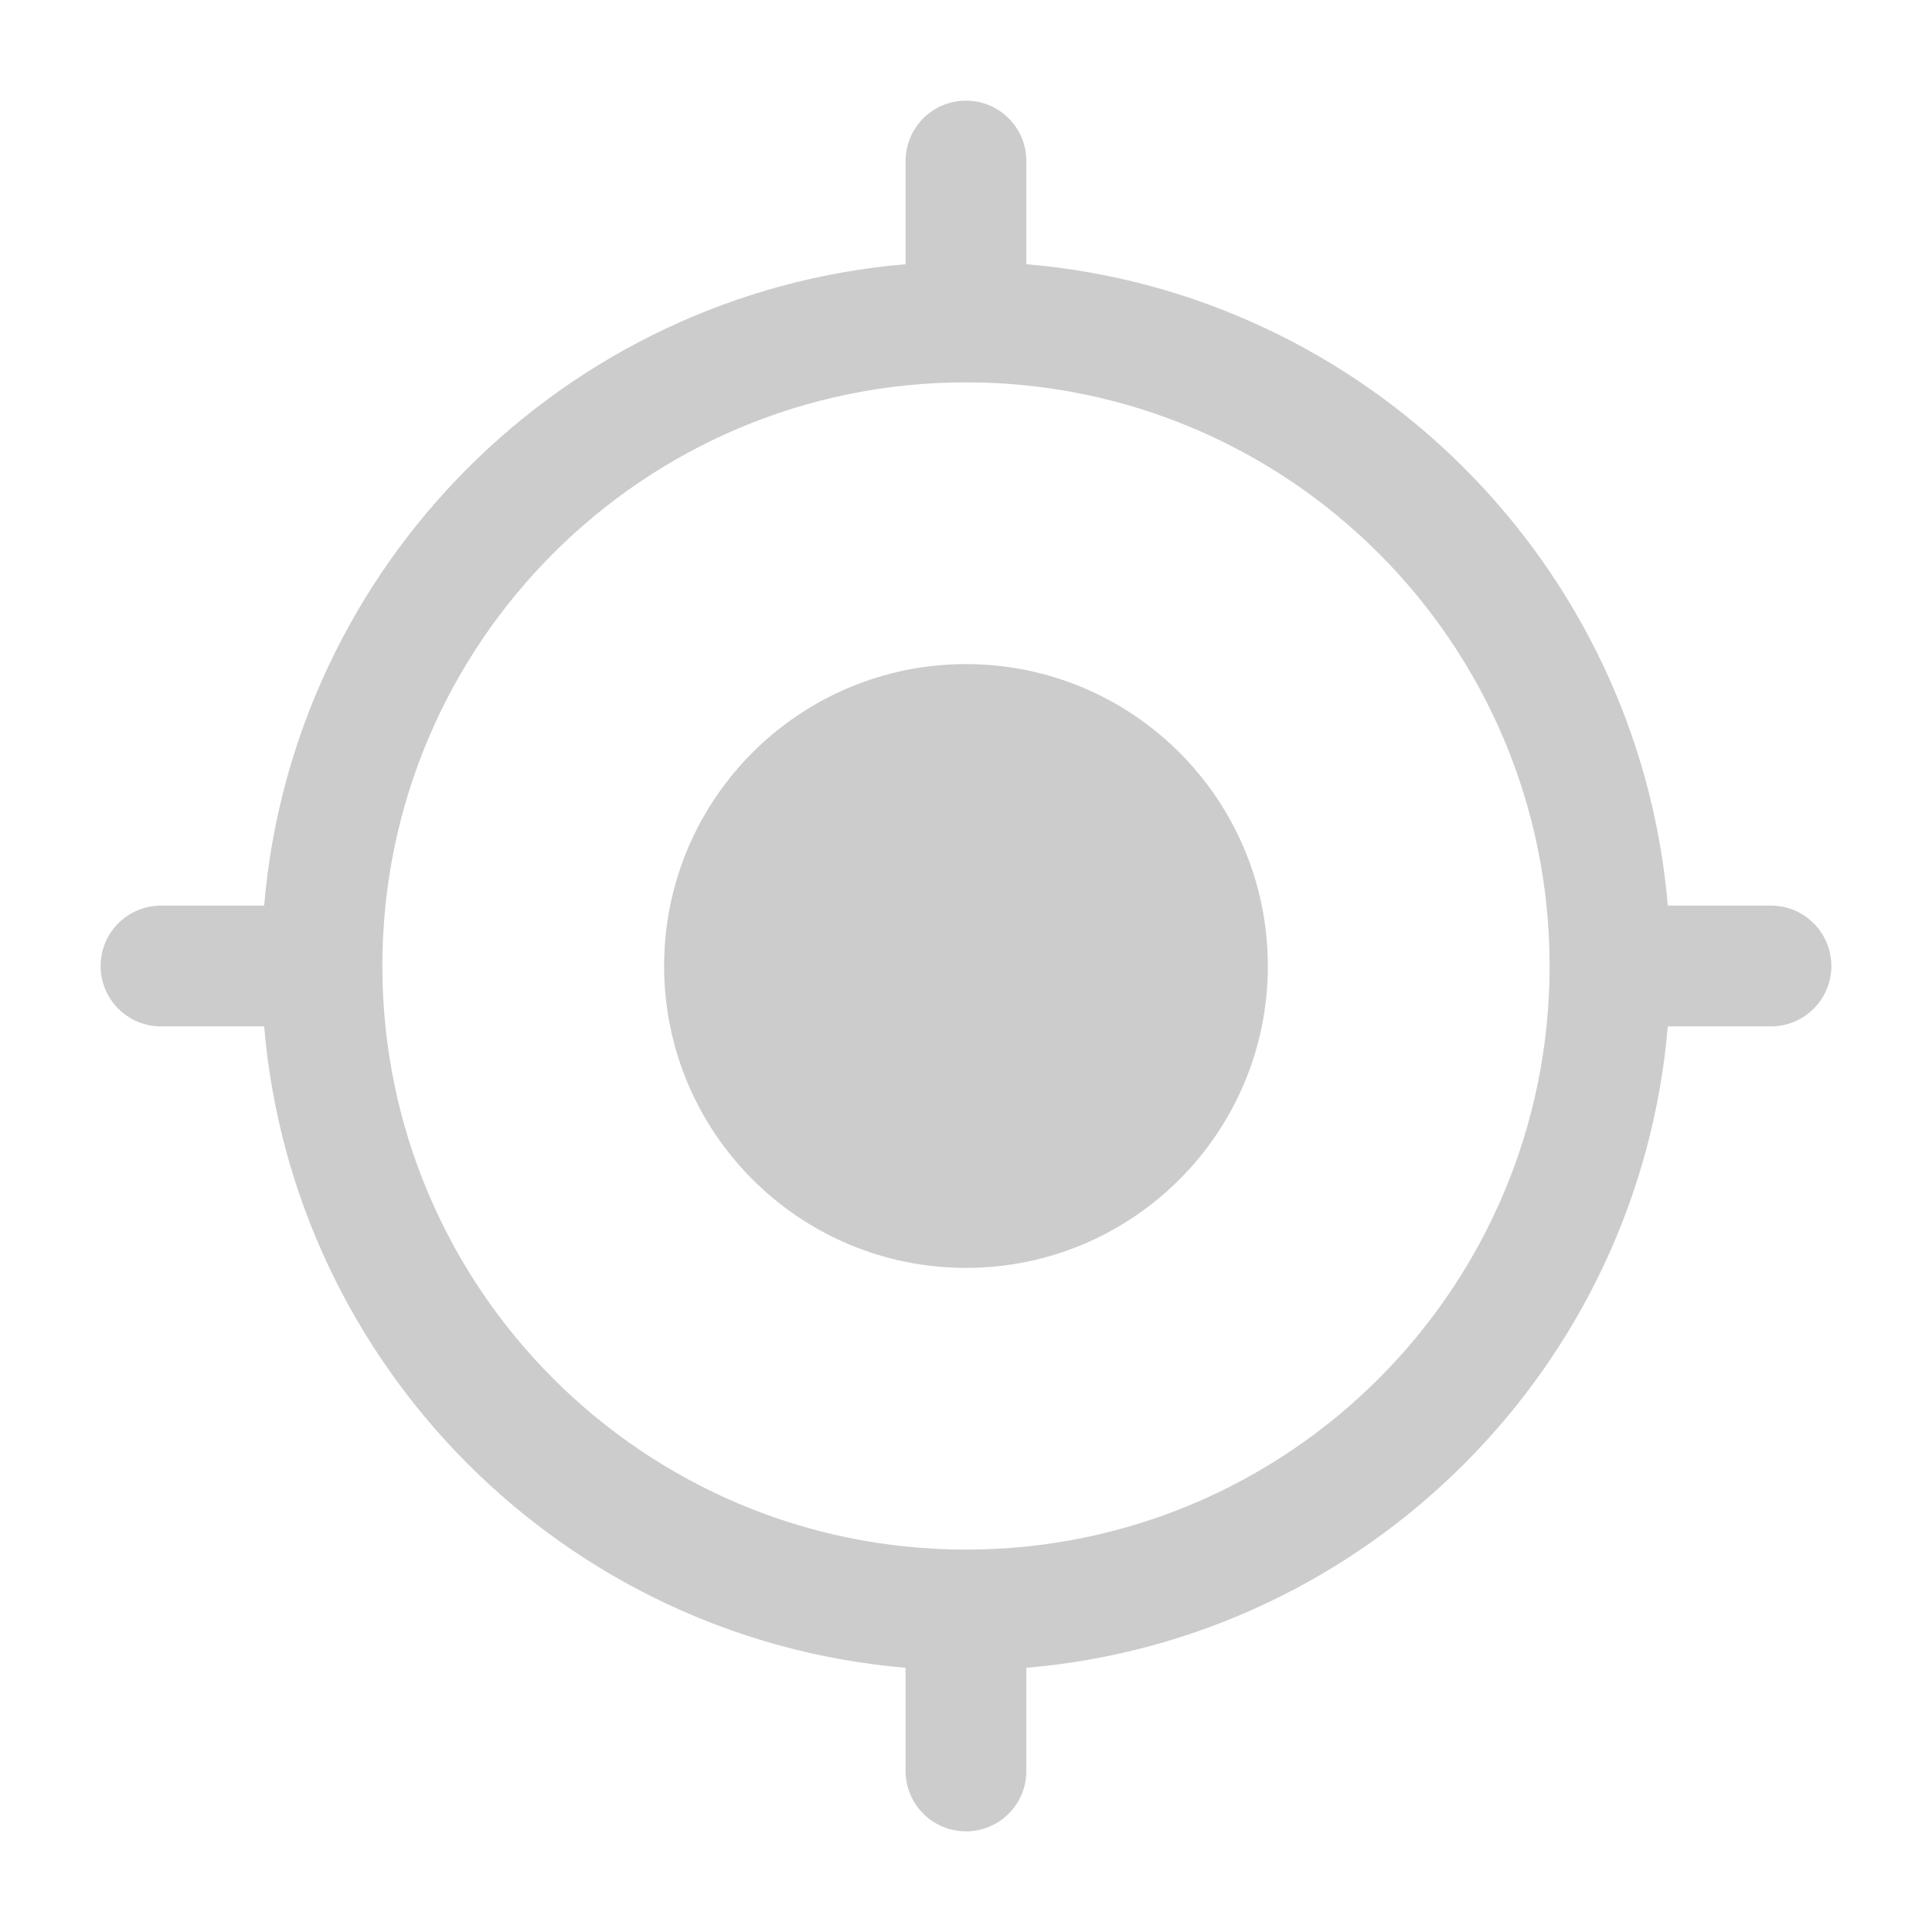
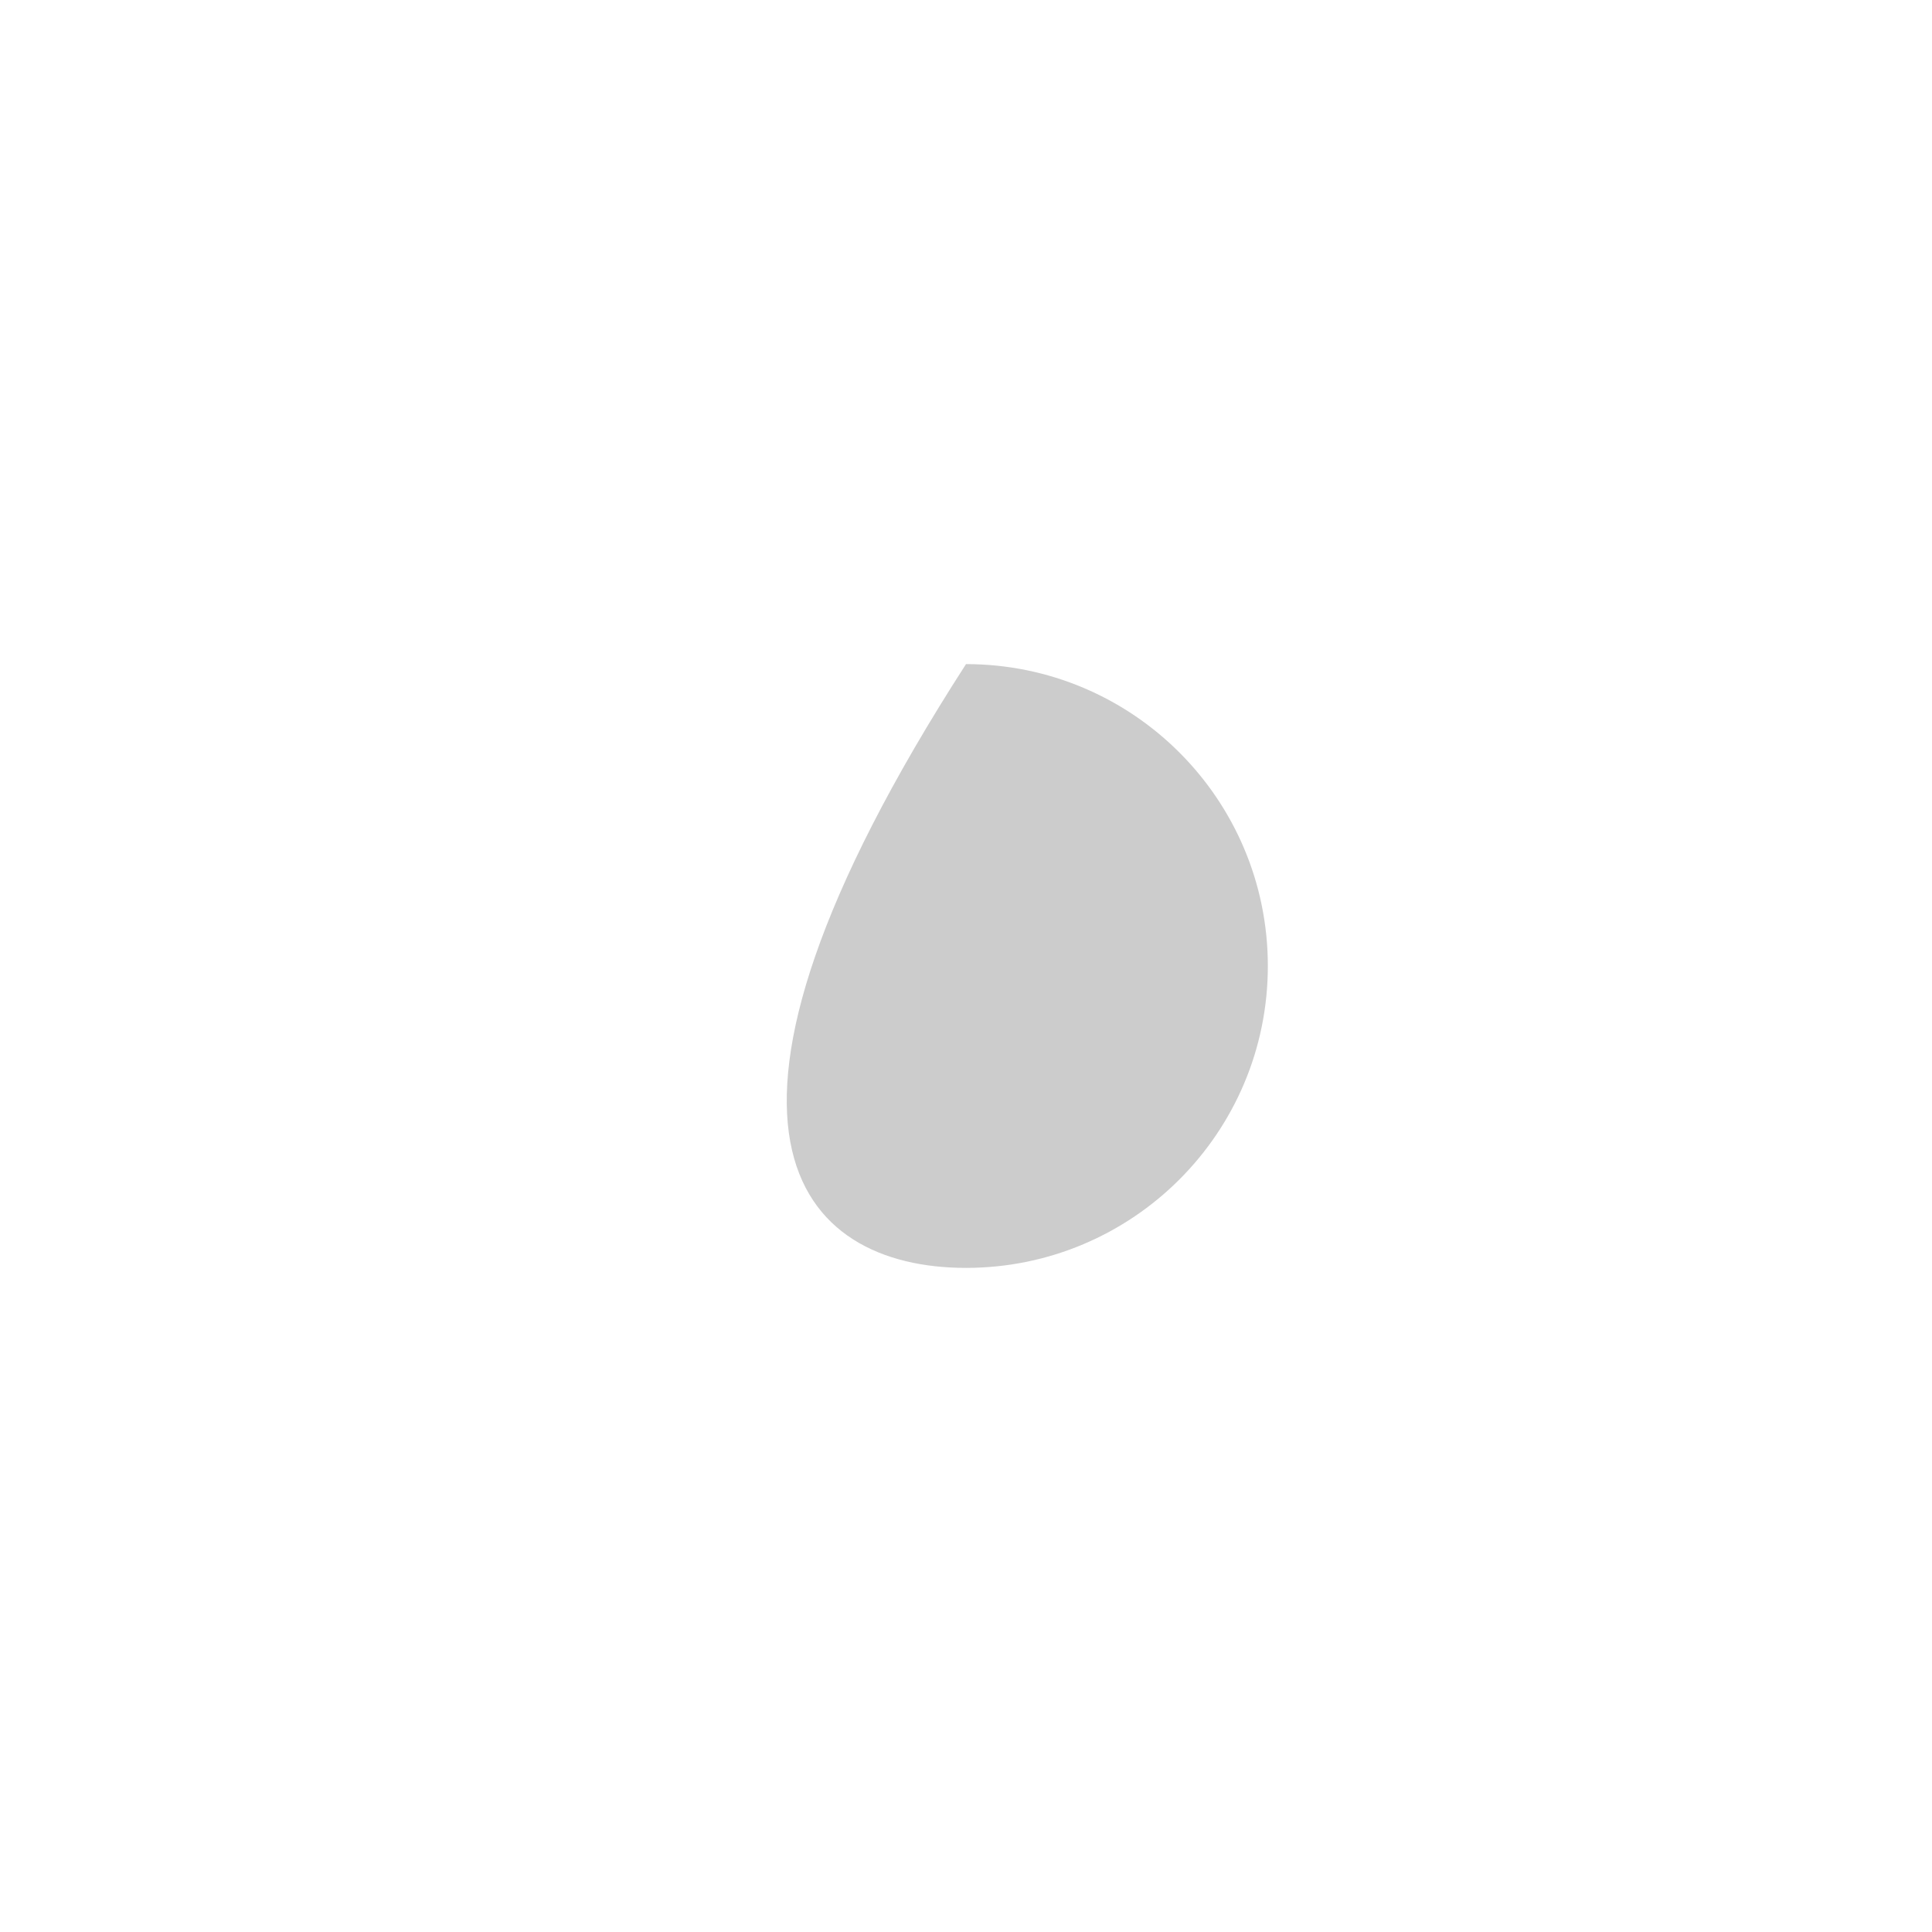
<svg xmlns="http://www.w3.org/2000/svg" width="43" height="43" viewBox="0 0 43 43" fill="none">
  <g opacity="0.2">
-     <path d="M21.5 14.781C17.789 14.781 14.781 17.789 14.781 21.5C14.781 25.211 17.789 28.219 21.5 28.219C25.21 28.219 28.218 25.211 28.218 21.5C28.218 17.789 25.21 14.781 21.5 14.781Z" fill="black" />
-     <path fill-rule="evenodd" clip-rule="evenodd" d="M21.5 2.24C22.242 2.24 22.843 2.841 22.843 3.583V5.88C30.43 6.524 36.476 12.57 37.12 20.156H39.416C40.158 20.156 40.76 20.758 40.76 21.5C40.76 22.242 40.158 22.844 39.416 22.844H37.12C36.476 30.43 30.43 36.476 22.843 37.12V39.417C22.843 40.159 22.242 40.76 21.5 40.76C20.758 40.76 20.156 40.159 20.156 39.417V37.12C12.57 36.476 6.523 30.43 5.879 22.844H3.583C2.841 22.844 2.239 22.242 2.239 21.5C2.239 20.758 2.841 20.156 3.583 20.156H5.879C6.523 12.57 12.57 6.524 20.156 5.88V3.583C20.156 2.841 20.758 2.24 21.5 2.24ZM8.51 21.5C8.51 28.674 14.326 34.489 21.5 34.489C28.674 34.489 34.489 28.674 34.489 21.5C34.489 14.326 28.674 8.51 21.5 8.51C14.326 8.51 8.51 14.326 8.51 21.5Z" fill="black" />
+     <path d="M21.5 14.781C14.781 25.211 17.789 28.219 21.5 28.219C25.21 28.219 28.218 25.211 28.218 21.5C28.218 17.789 25.21 14.781 21.5 14.781Z" fill="black" />
  </g>
</svg>